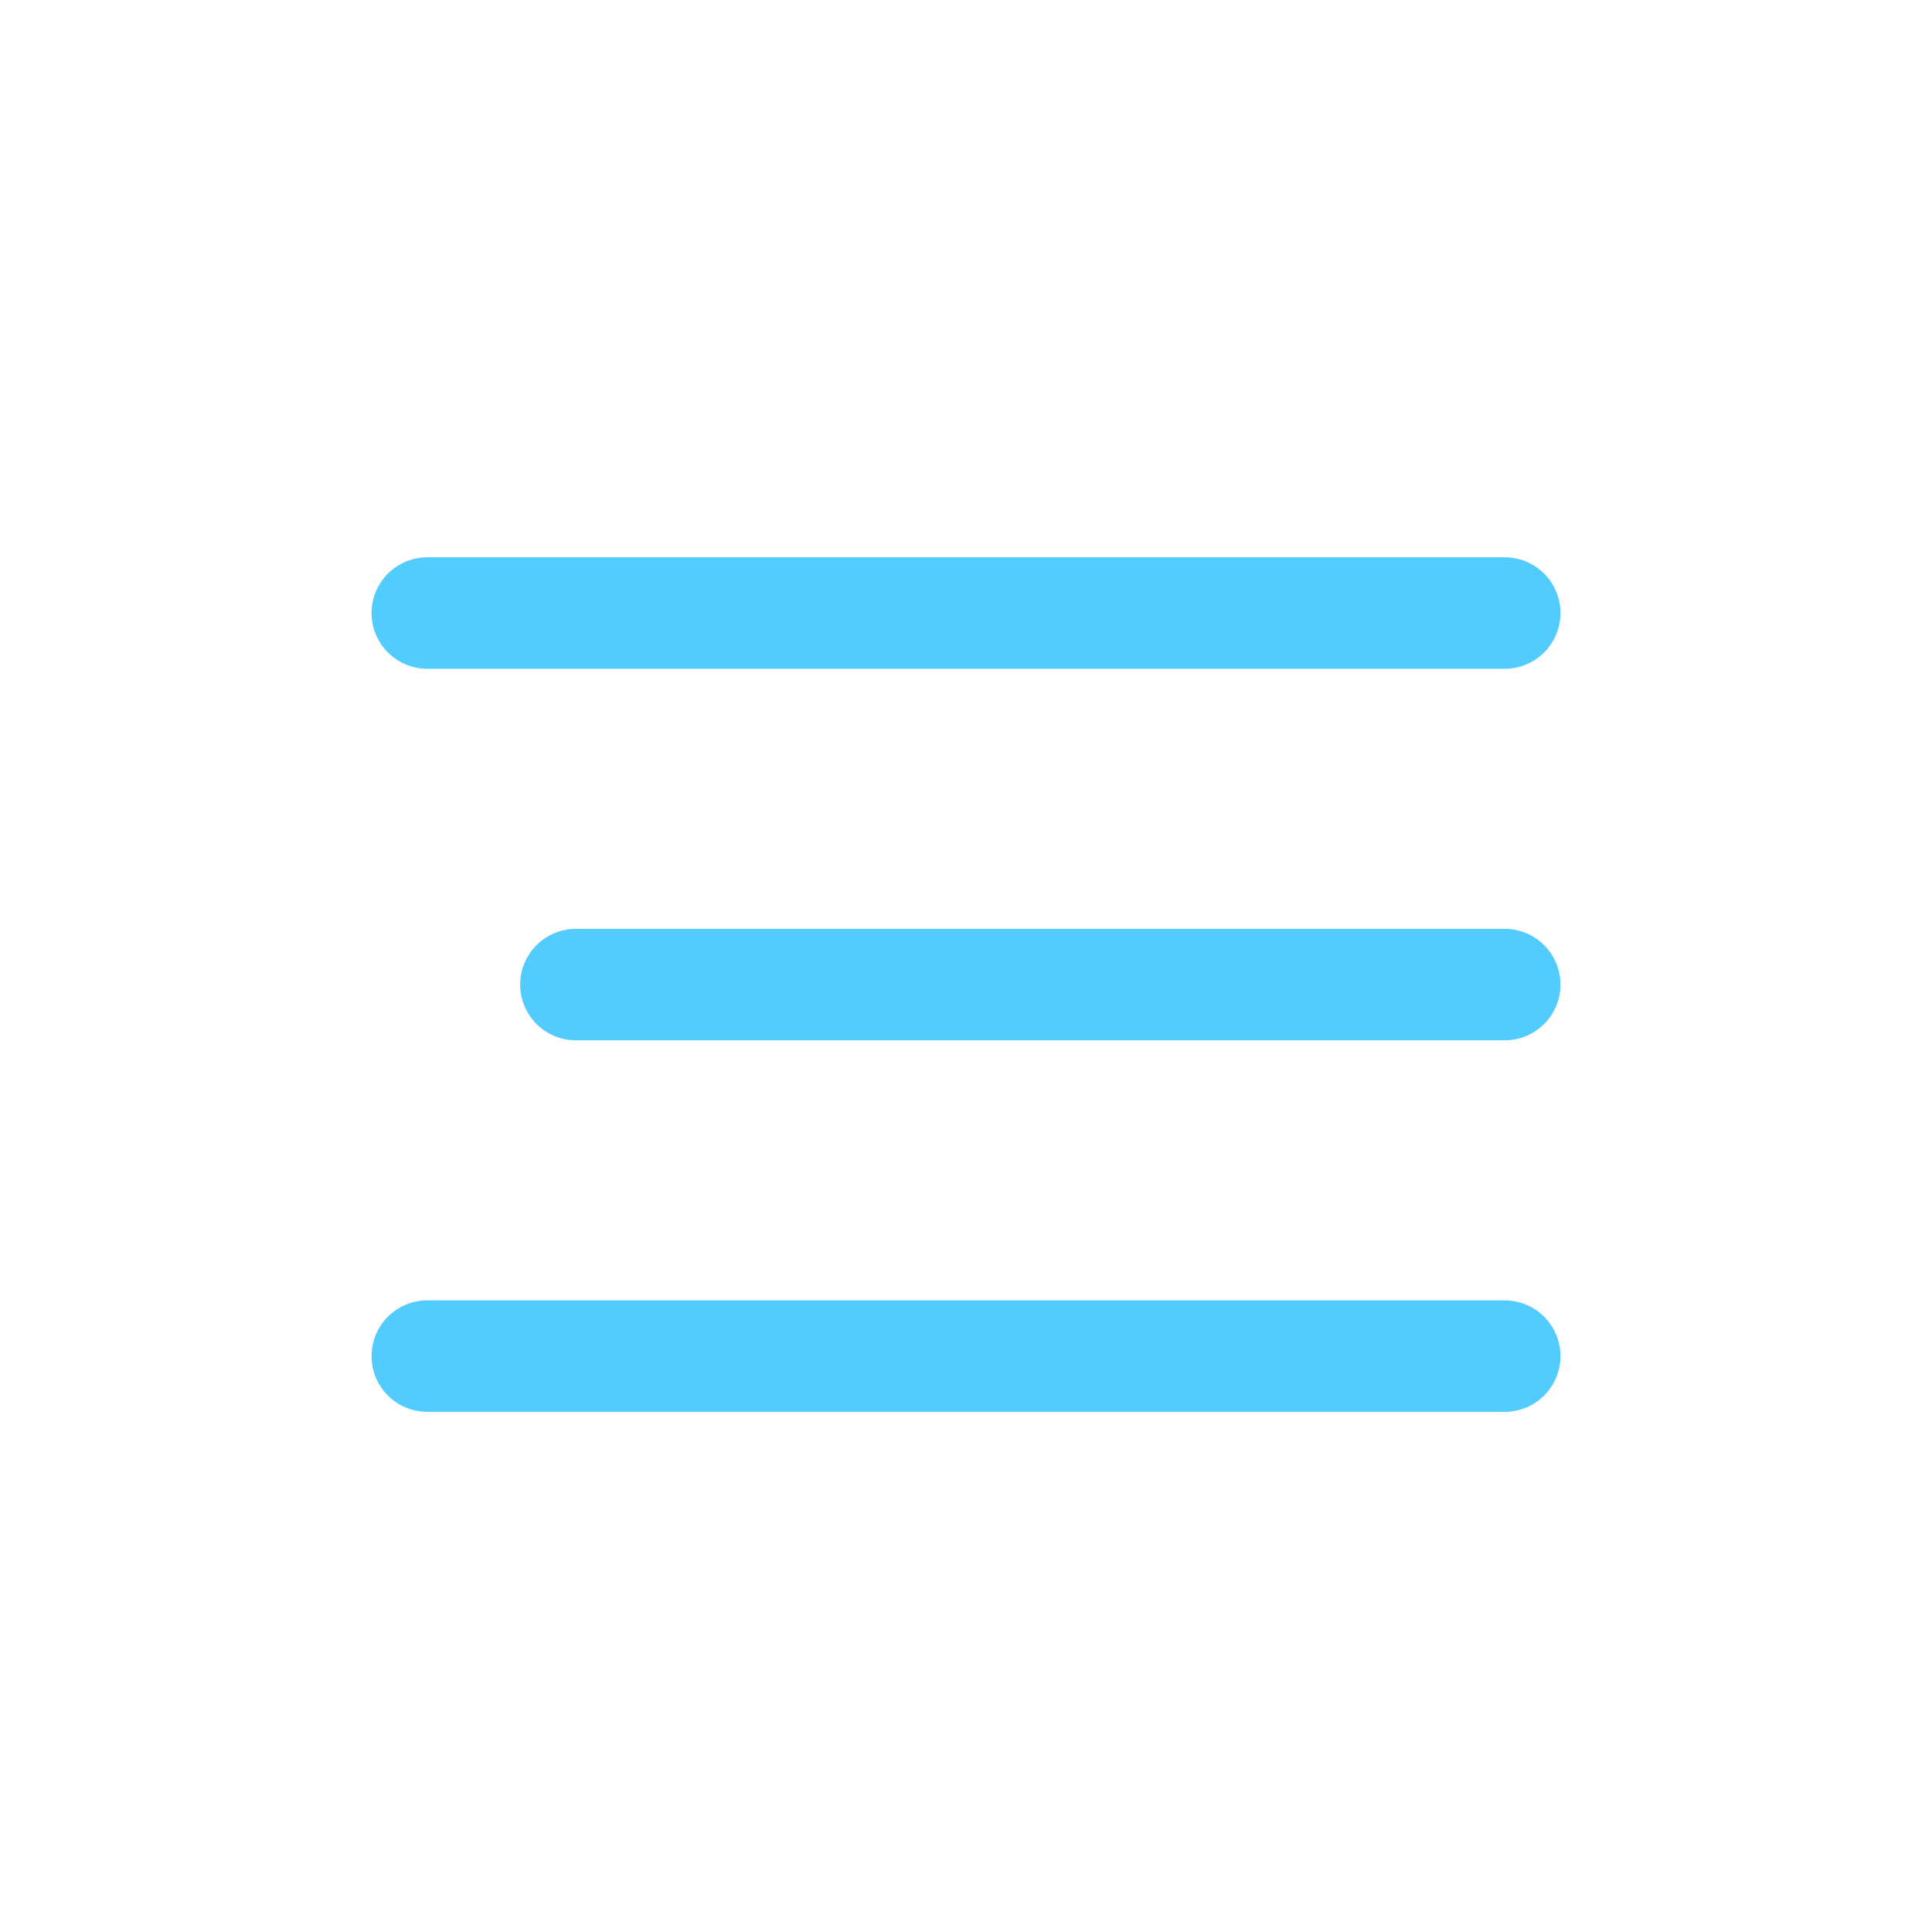
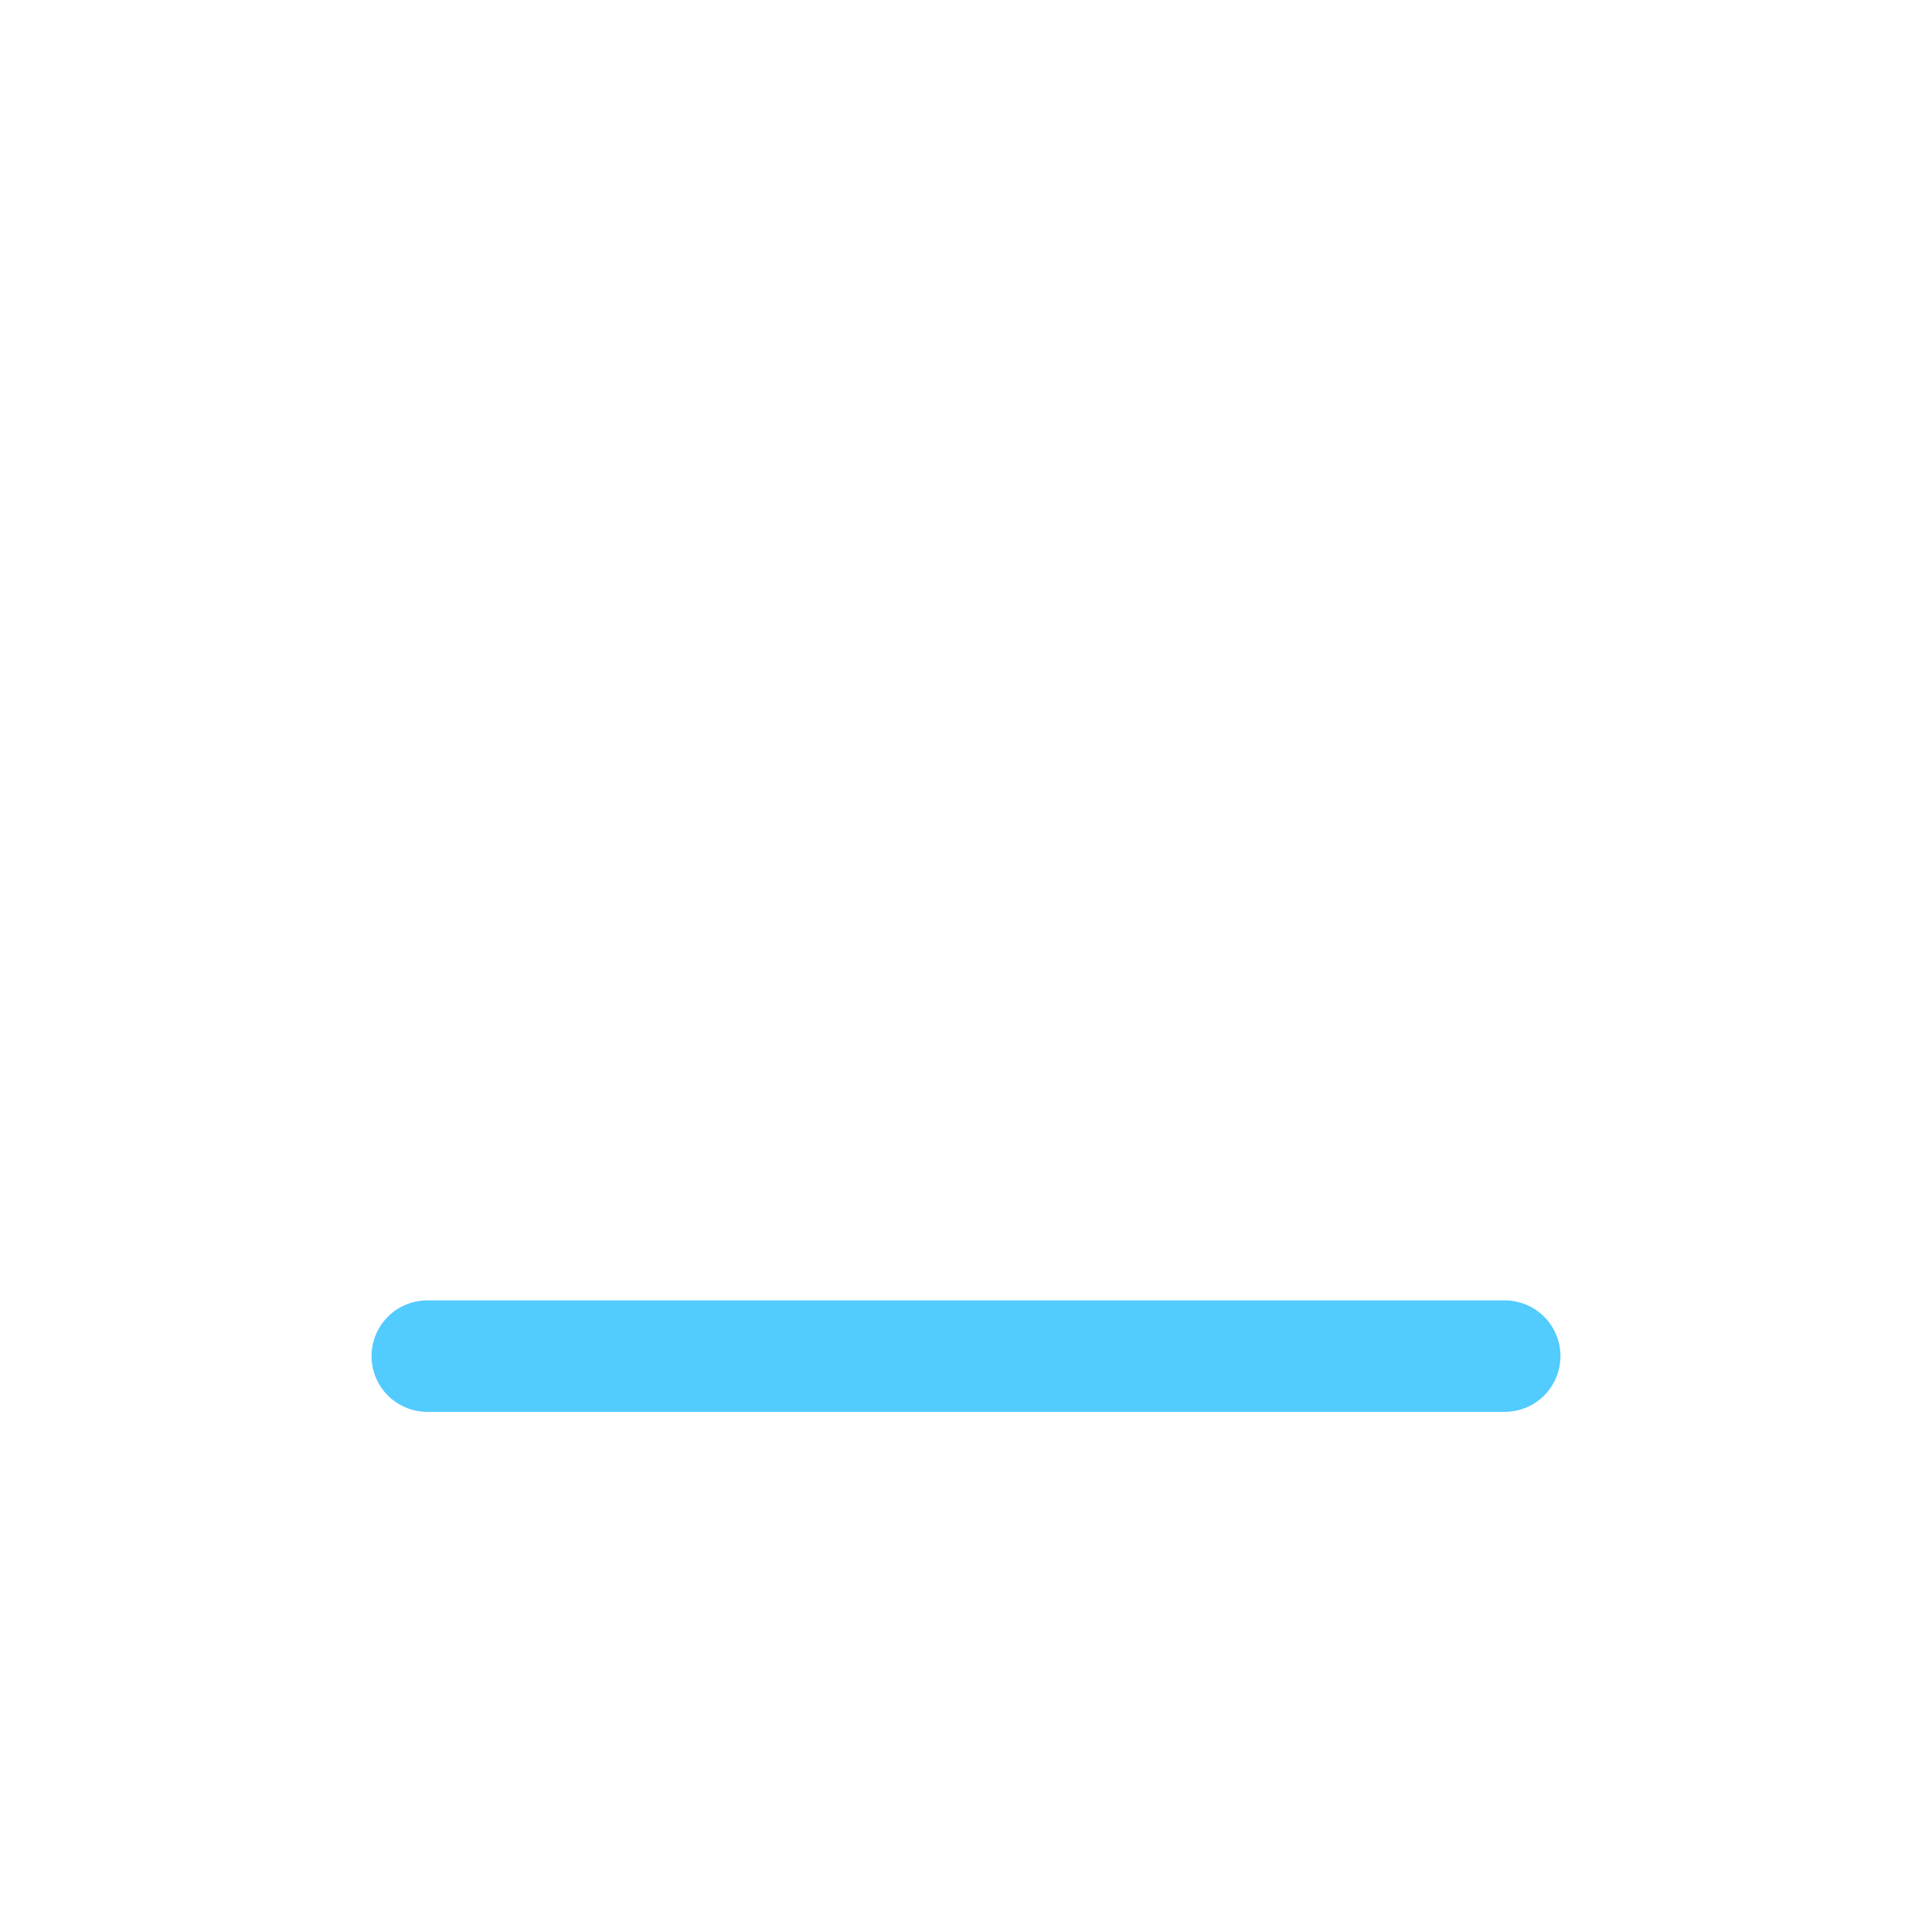
<svg xmlns="http://www.w3.org/2000/svg" width="52" height="52" viewBox="0 0 52 52" fill="none">
-   <line x1="11.5" y1="16.5" x2="40.5" y2="16.5" stroke="#52CBFF" stroke-width="3" stroke-linecap="round" />
-   <line x1="15.5" y1="26.5" x2="40.5" y2="26.5" stroke="#52CBFF" stroke-width="3" stroke-linecap="round" />
  <line x1="11.5" y1="36.5" x2="40.5" y2="36.5" stroke="#52CBFF" stroke-width="3" stroke-linecap="round" />
</svg>